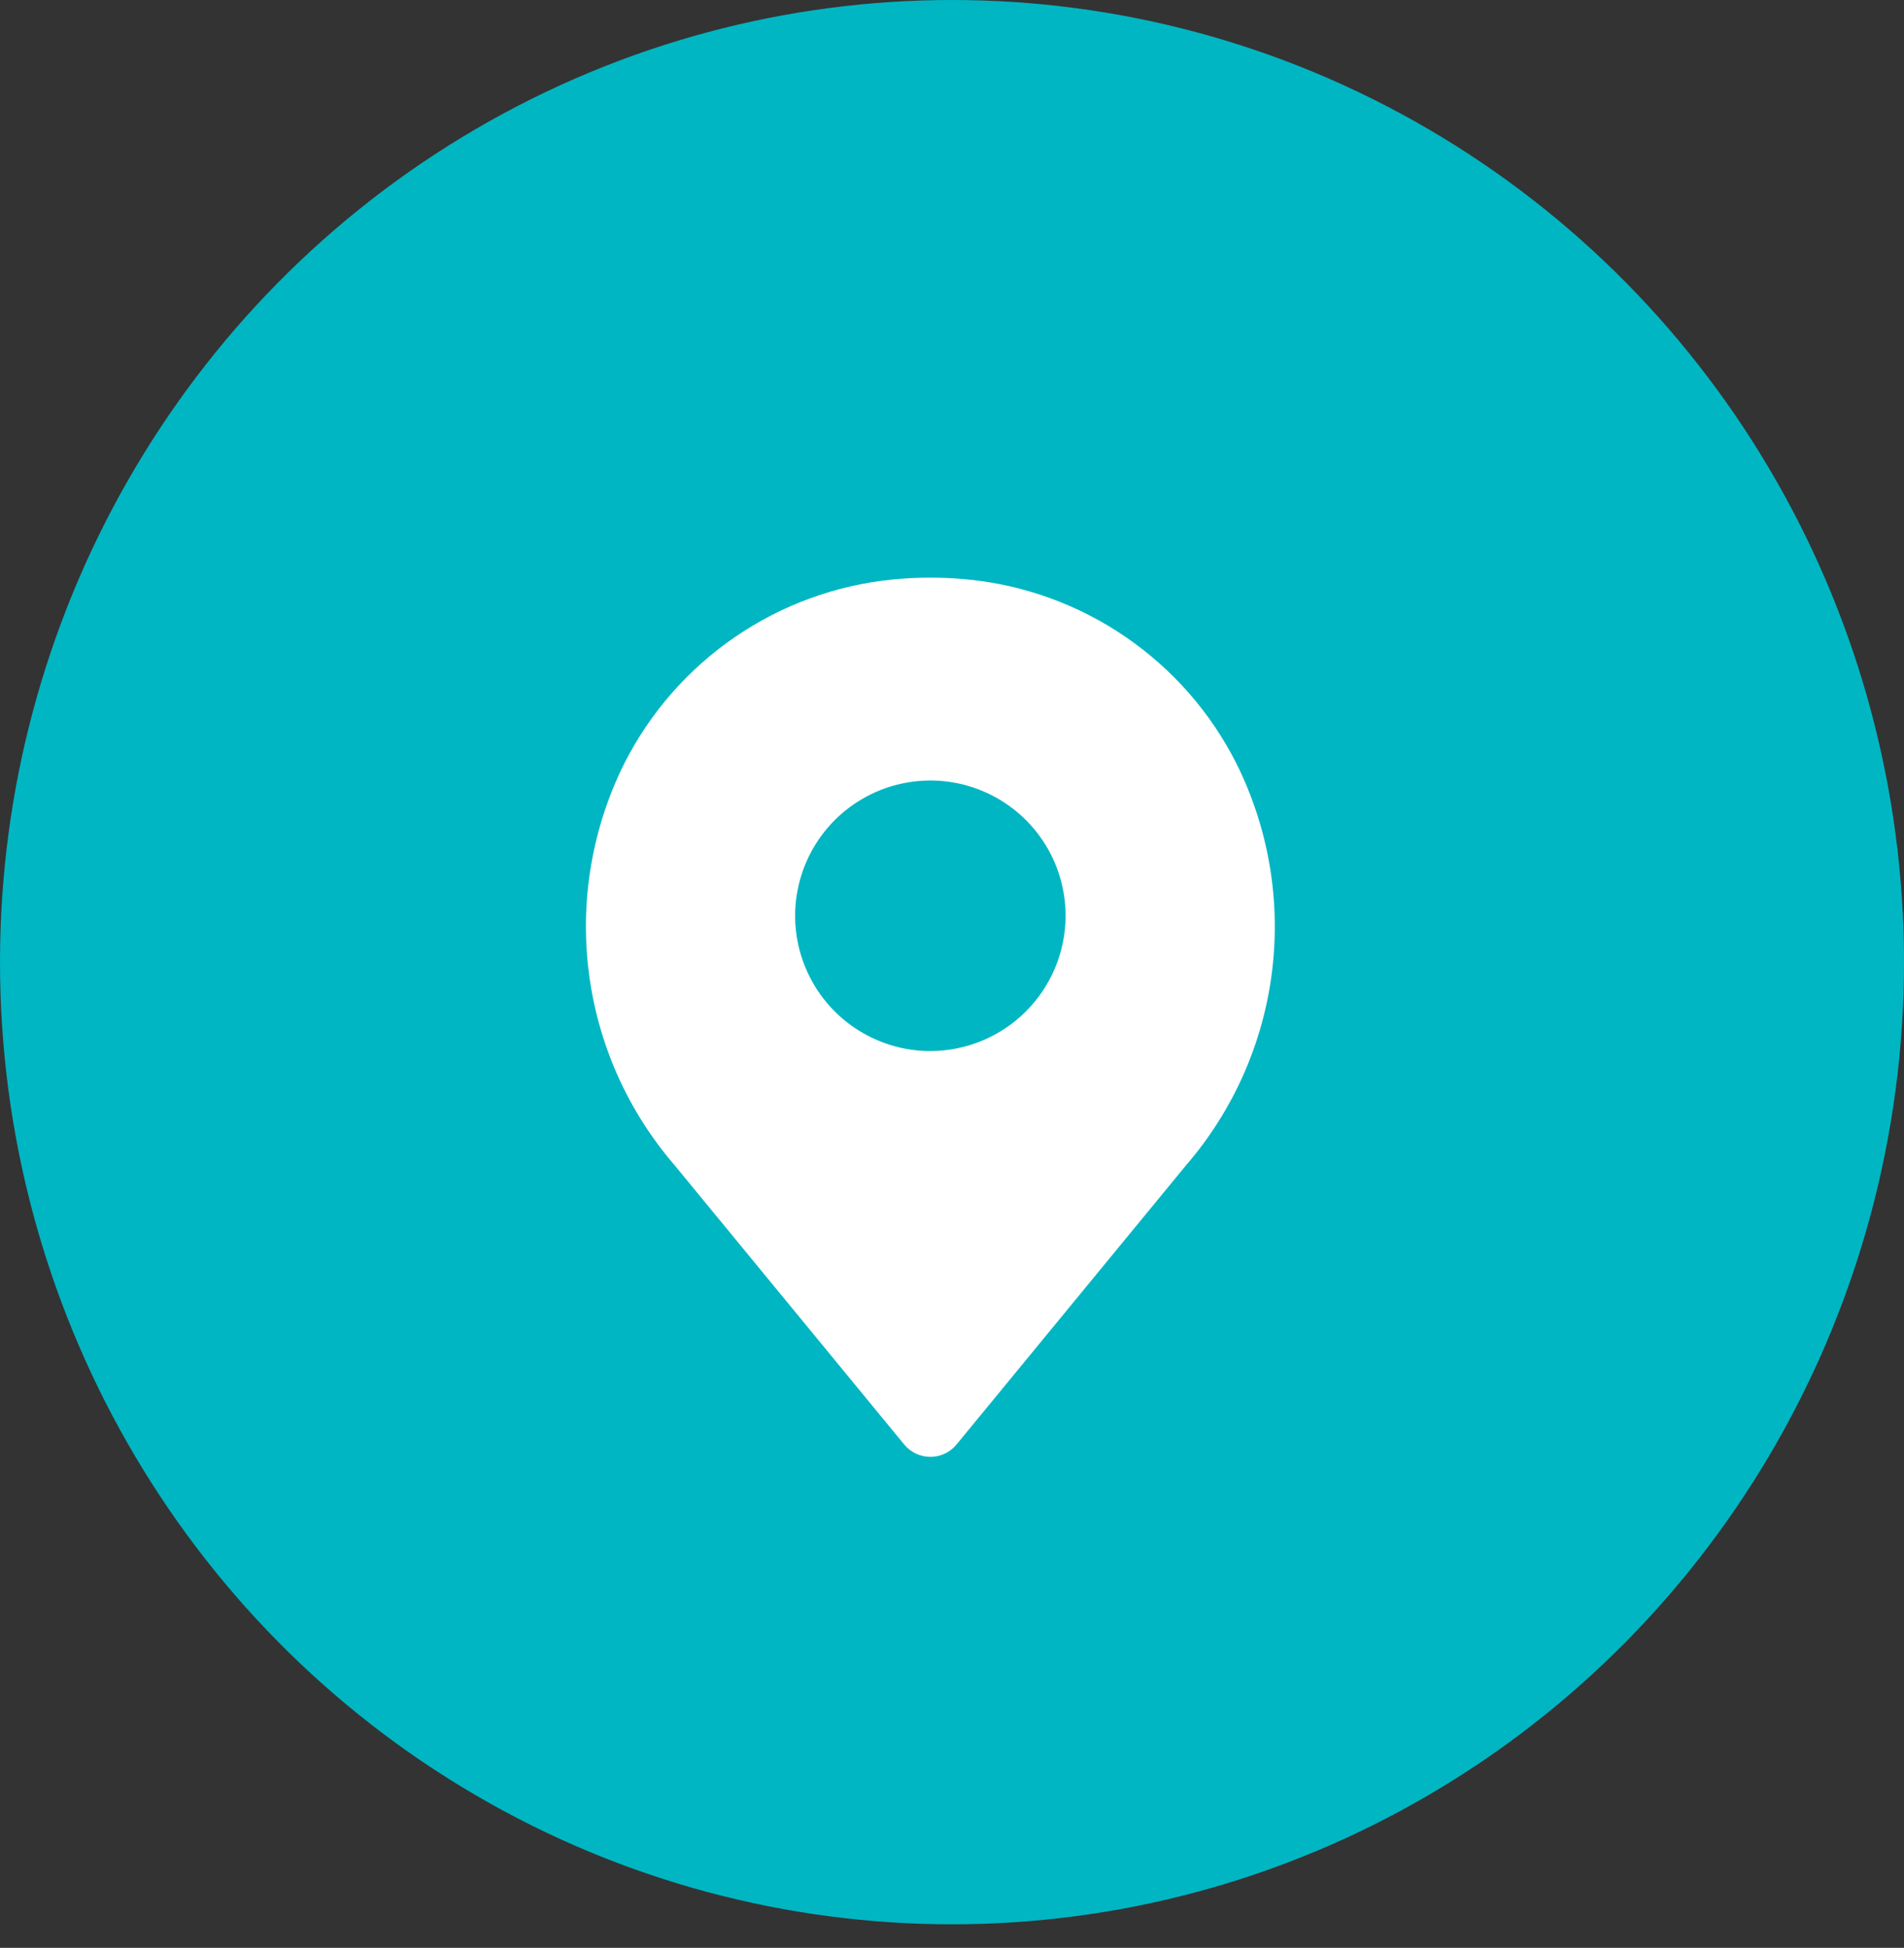
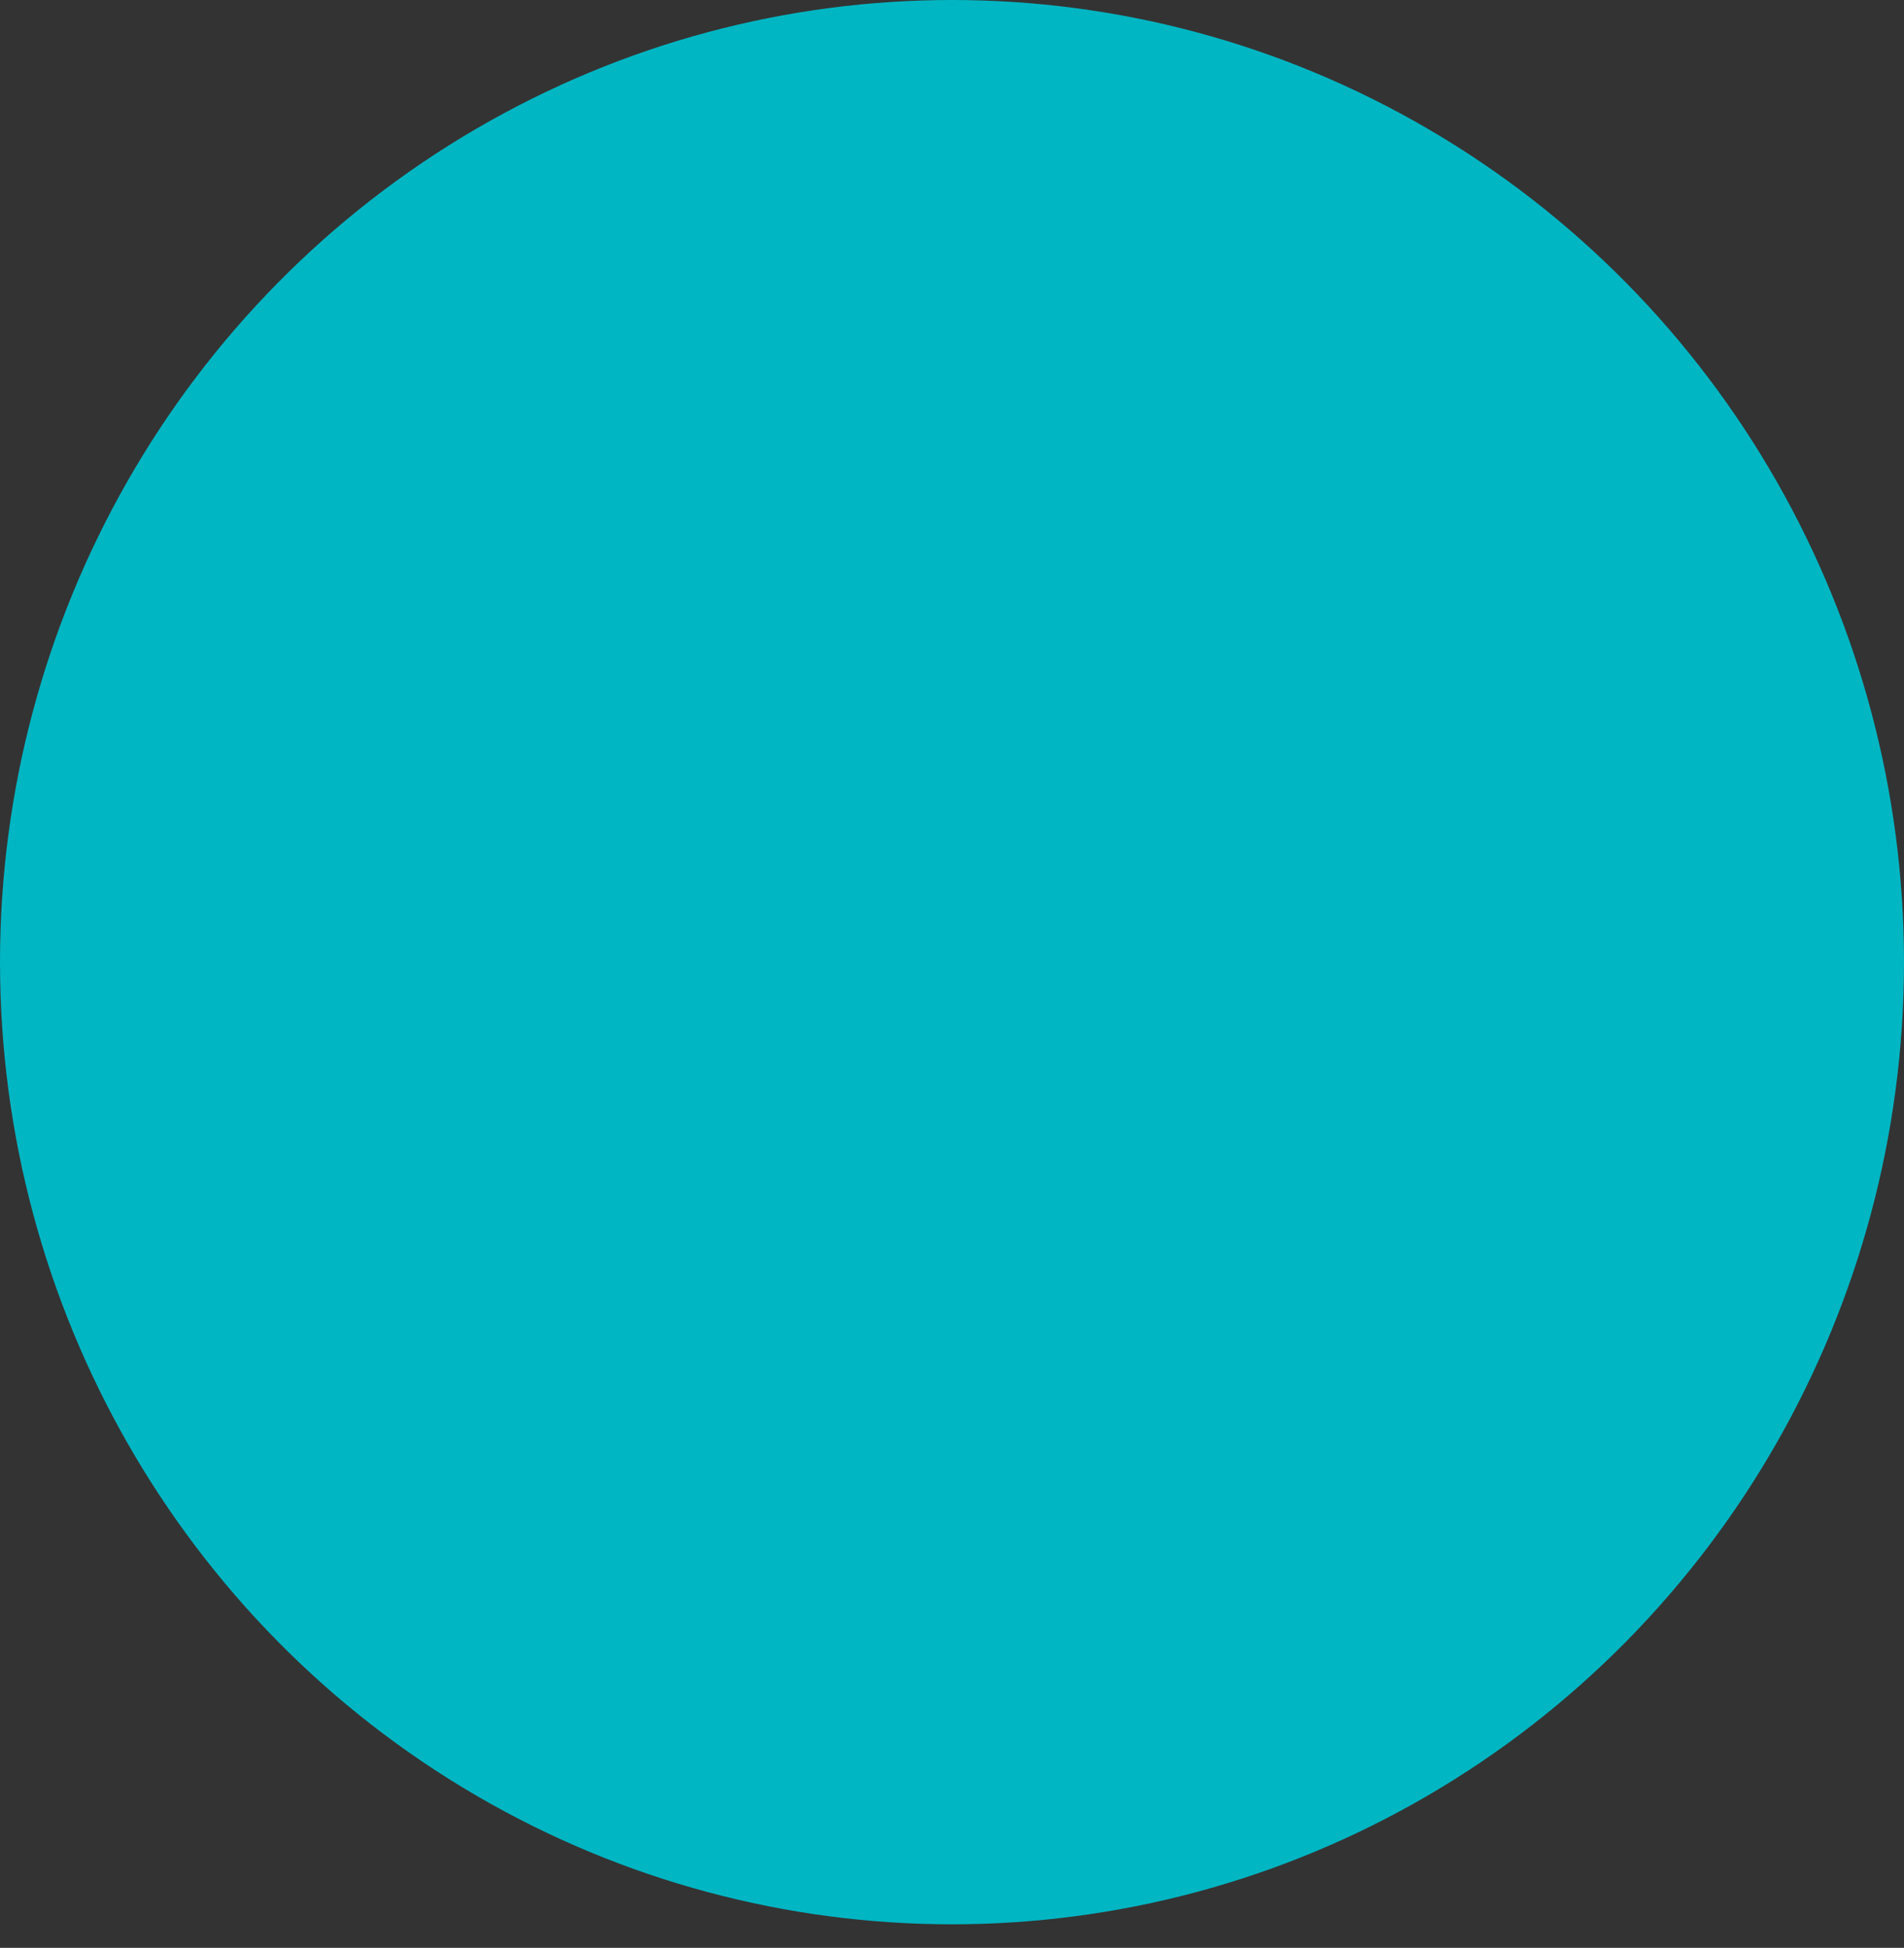
<svg xmlns="http://www.w3.org/2000/svg" width="44" height="45" viewBox="0 0 44 45" fill="none">
  <rect x="0" y="0" width="44" height="45" fill="#333333" stroke="none" />
  <ellipse cx="22" cy="22.228" rx="22" ry="22.228" fill="#00B6C3" />
-   <path d="M28.567 17.628C27.975 16.46 27.099 15.46 26.018 14.719C24.939 13.978 23.689 13.521 22.387 13.389C21.797 13.33 21.203 13.33 20.614 13.389C19.311 13.521 18.062 13.978 16.982 14.719C15.902 15.46 15.025 16.46 14.432 17.628C13.687 19.118 13.399 20.795 13.605 22.449C13.811 24.102 14.501 25.658 15.589 26.919L20.896 33.372C20.97 33.461 21.062 33.533 21.166 33.582C21.271 33.631 21.385 33.657 21.5 33.657C21.615 33.657 21.729 33.631 21.834 33.582C21.938 33.533 22.03 33.461 22.104 33.372L27.41 26.919C28.499 25.658 29.189 24.102 29.395 22.449C29.601 20.795 29.313 19.118 28.567 17.628ZM21.5 24.282C20.882 24.282 20.278 24.098 19.764 23.755C19.25 23.412 18.849 22.924 18.613 22.352C18.376 21.781 18.314 21.153 18.435 20.547C18.556 19.941 18.853 19.384 19.29 18.947C19.727 18.51 20.284 18.212 20.89 18.092C21.497 17.971 22.125 18.033 22.696 18.27C23.267 18.506 23.755 18.907 24.098 19.42C24.442 19.934 24.625 20.538 24.625 21.157C24.624 21.985 24.294 22.779 23.709 23.365C23.123 23.951 22.328 24.281 21.5 24.282Z" fill="white" />
</svg>